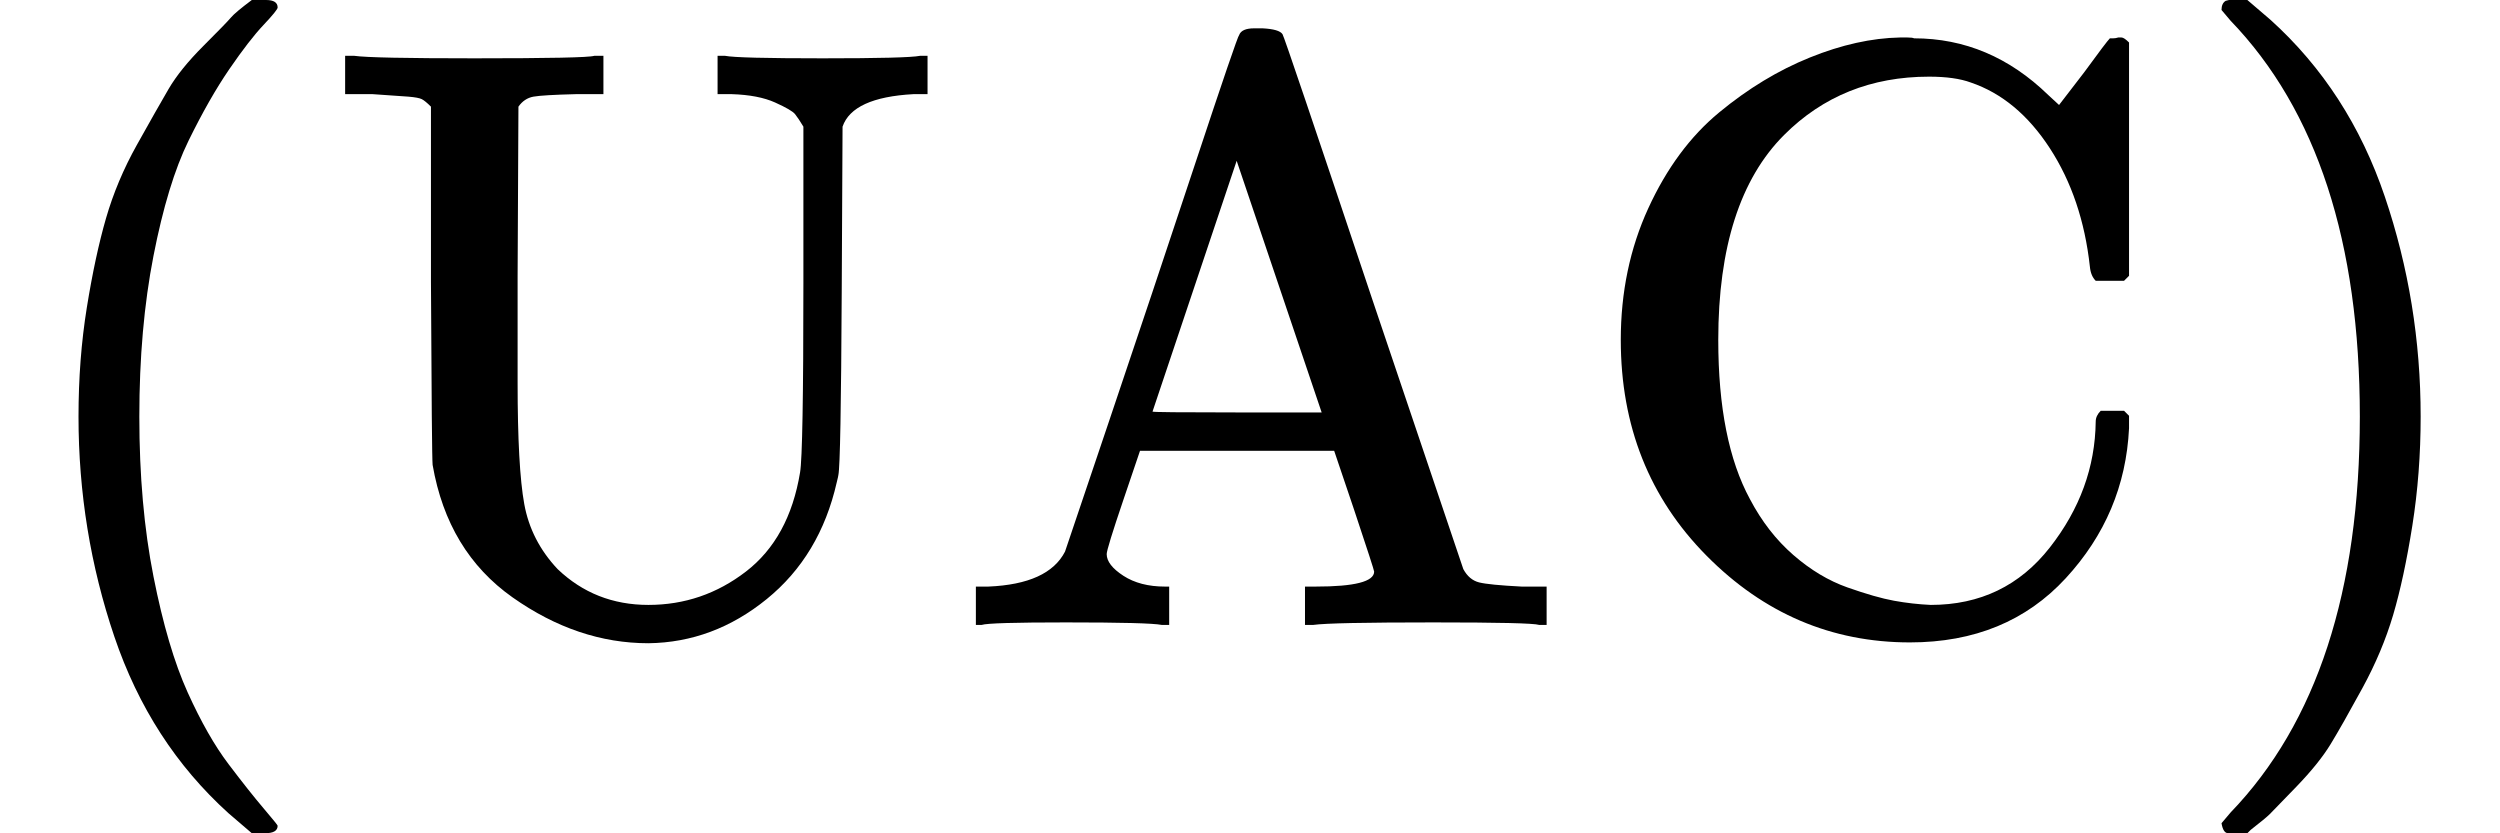
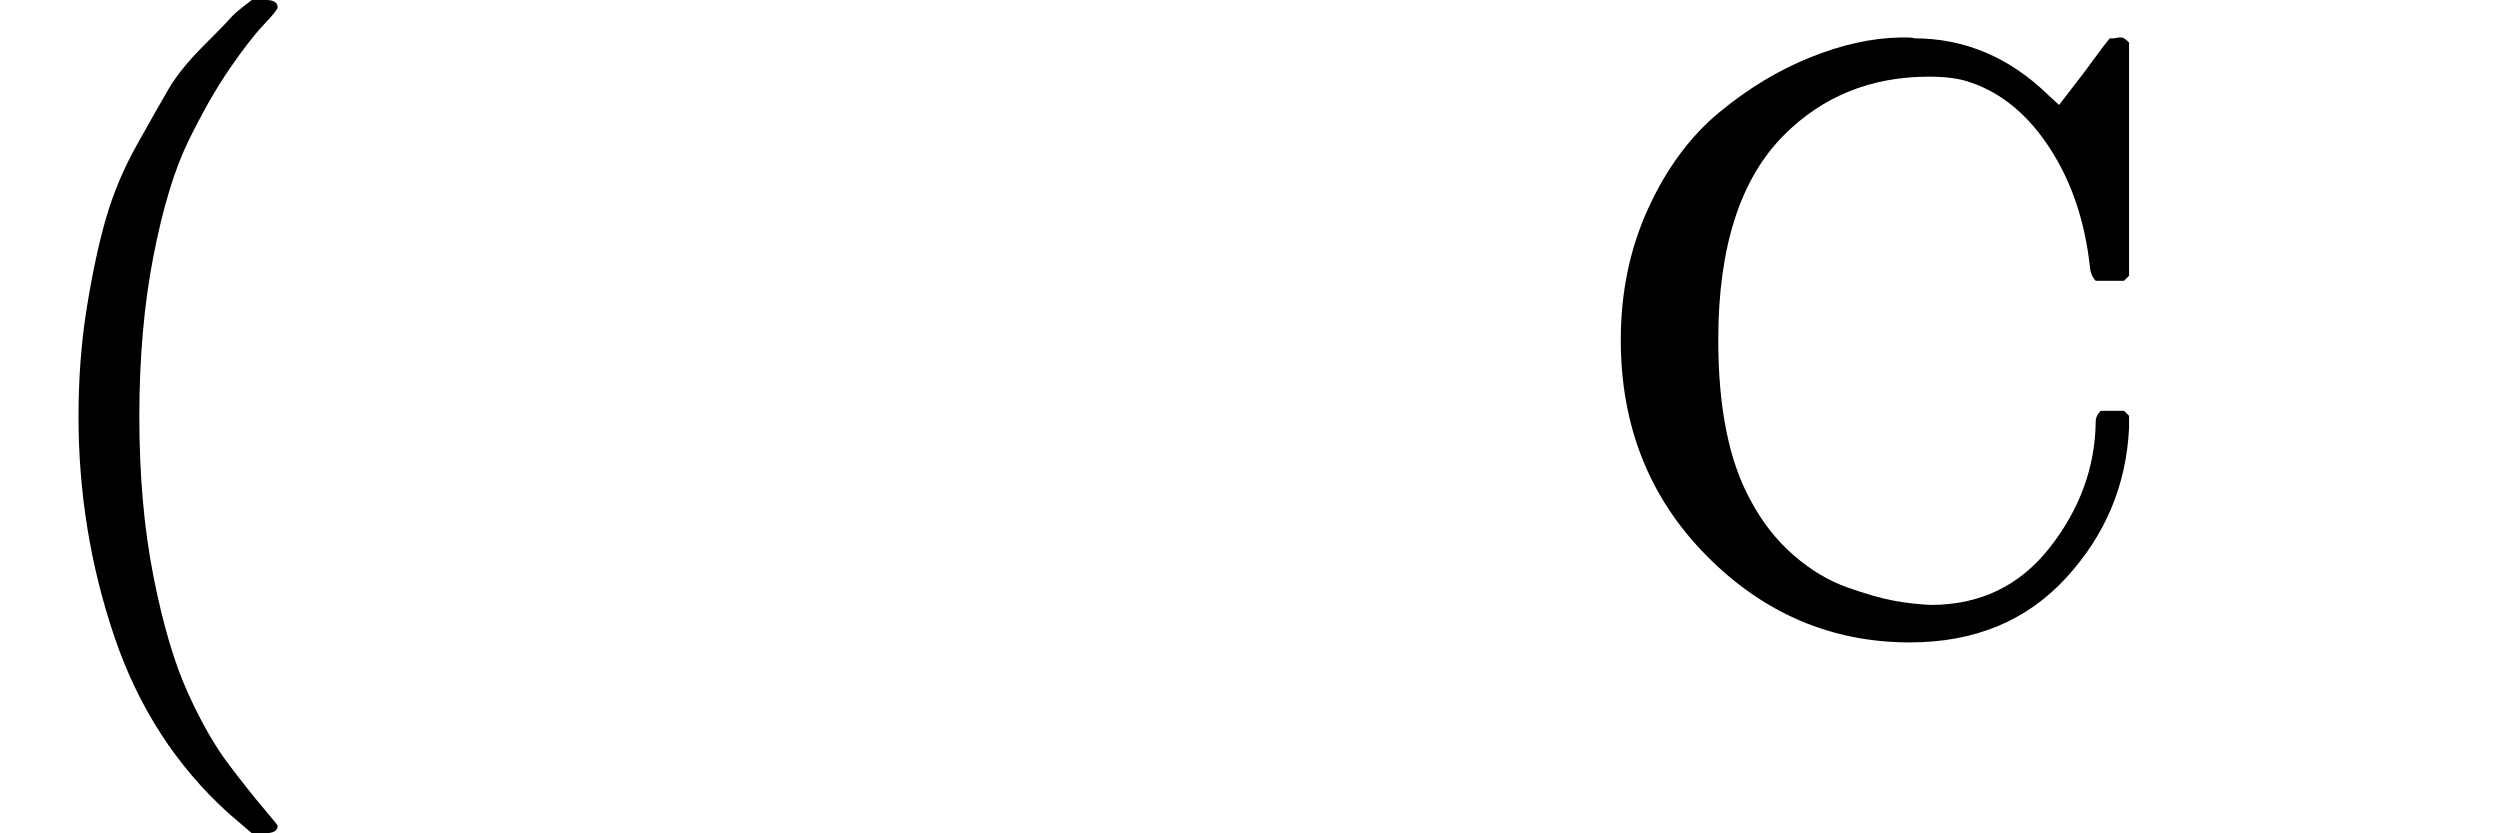
<svg xmlns="http://www.w3.org/2000/svg" style="vertical-align:-.566ex" width="6.787ex" height="2.262ex" viewBox="0 -750 3000 1000">
  <g data-mml-node="math" stroke="currentColor" fill="currentColor" stroke-width="0">
    <path data-c="28" d="M94-250q0-69 10-131t23-107 37-88 38-67 42-52 33-34 25-21h17q14 0 14 9 0 3-17 21t-41 53-49 86-42 138-17 193 17 192 41 139 49 86 42 53 17 21q0 9-15 9h-16l-28-24q-94-85-137-212T94-250z" stroke="none" data-mml-node="mo" />
-     <path data-c="55" d="M517-622q-7-7-11-9t-16-3-43-3h-33v-46h11q21 3 144 3 135 0 144-3h11v46h-33q-40 1-51 3t-18 12l-1 204v127q0 102 8 146t40 78q45 43 109 43 65 0 117-40t65-119q4-23 4-227v-188q-6-10-10-15t-24-14-52-10h-17v-46h9q15 3 117 3t117-3h9v46h-17q-73 4-85 39l-1 199q-1 205-4 219 0 1-2 9-20 88-84 140T778 22q-85 0-163-55t-96-159q-1-9-2-220v-210z" stroke="none" data-mml-node="mi" />
-     <path data-c="41" d="M1394 0q-15-3-115-3-92 0-101 3h-7v-46h15q72-3 92-42 1-3 53-157t103-308 53-155q3-8 18-8h10q20 1 24 7 2 2 108 319l109 323q7 13 19 16t51 5h30V0h-9q-9-3-127-3-123 0-144 3h-10v-46h13q70 0 70-18 0-2-24-74l-24-71h-233l-20 59q-20 59-20 65 0 13 20 26t50 13h5V0h-9zm192-255-102-302-101 301q0 1 101 1h102z" stroke="none" data-mml-node="mi" />
    <path data-c="43" d="M1945-342q0-86 33-158t85-115 109-66 108-24h9q6 0 8 1 91 0 161 68l13 12 30-39q27-37 31-41h4q3 0 6-1h4q3 0 9 6v280l-6 6h-34q-6-6-7-17-9-82-48-142t-95-79q-19-7-50-7-104 0-174 70-79 79-79 246 0 121 38 191 21 40 52 67t65 39 56 16 44 5q89 0 143-69t55-151q0-7 6-13h28l6 6v15q-5 103-76 180t-187 77q-141 0-244-104t-103-259z" stroke="none" data-mml-node="mi" />
-     <path data-c="29" d="m2671-749 4-1h22l28 24q94 85 137 212t43 264q0 68-10 131t-23 107-37 88-38 67-41 51-32 33-23 19l-4 4h-23q-3 0-5-3t-3-9q1-1 11-13 155-161 155-475t-155-475q-10-12-11-13 0-8 5-11z" stroke="none" data-mml-node="mo" />
  </g>
</svg>